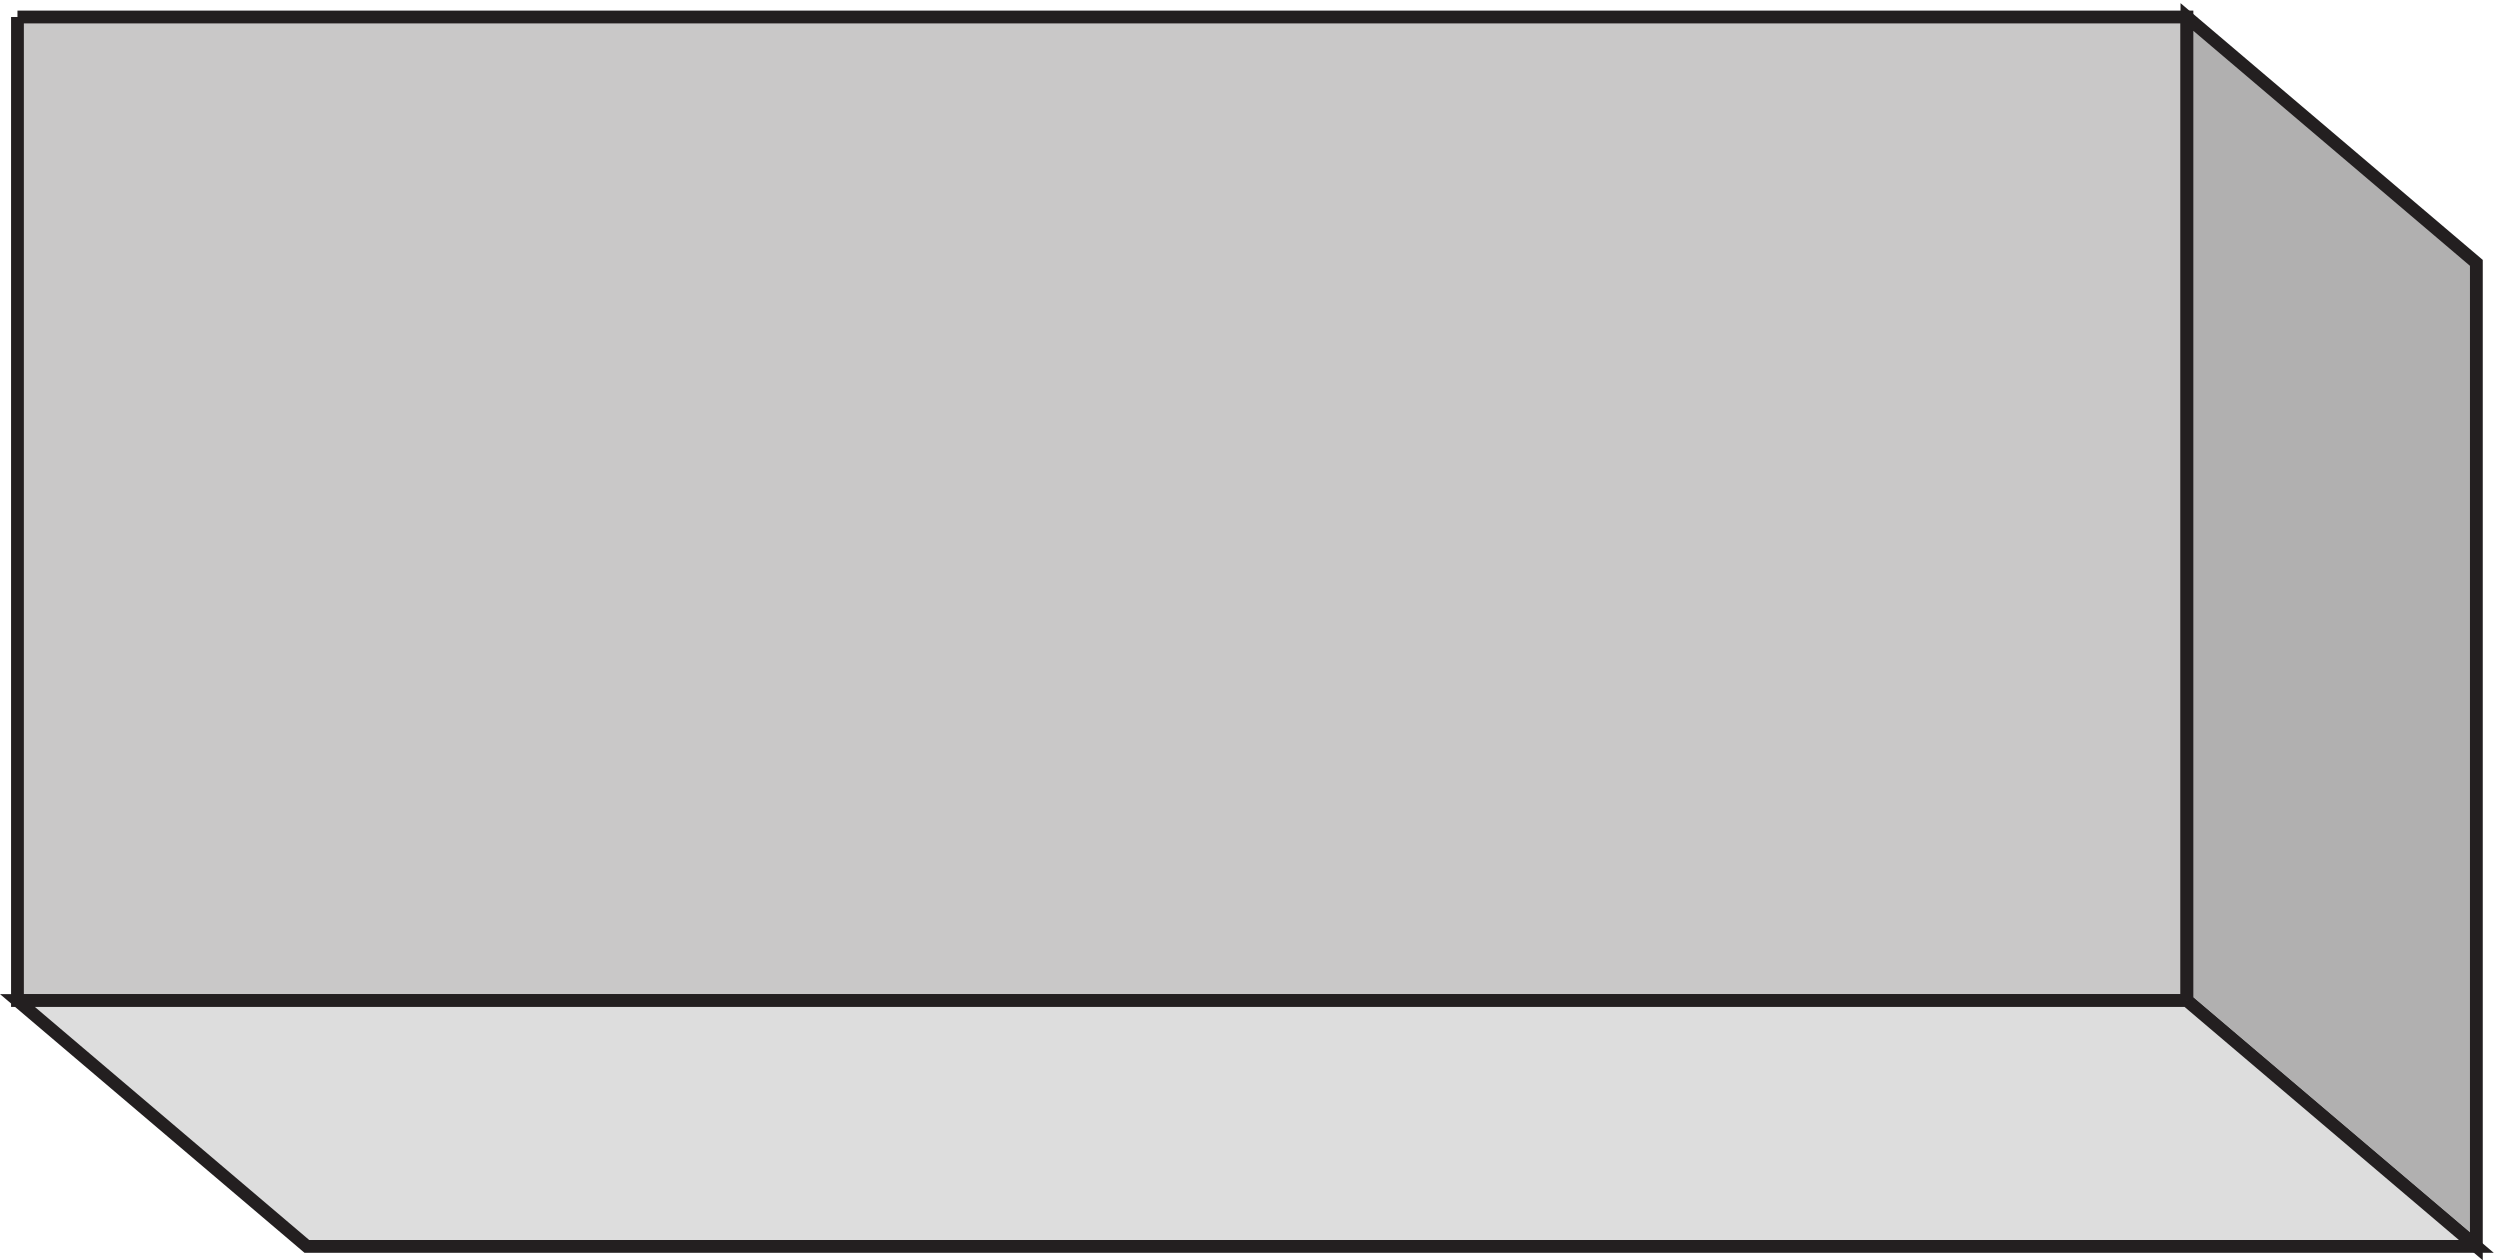
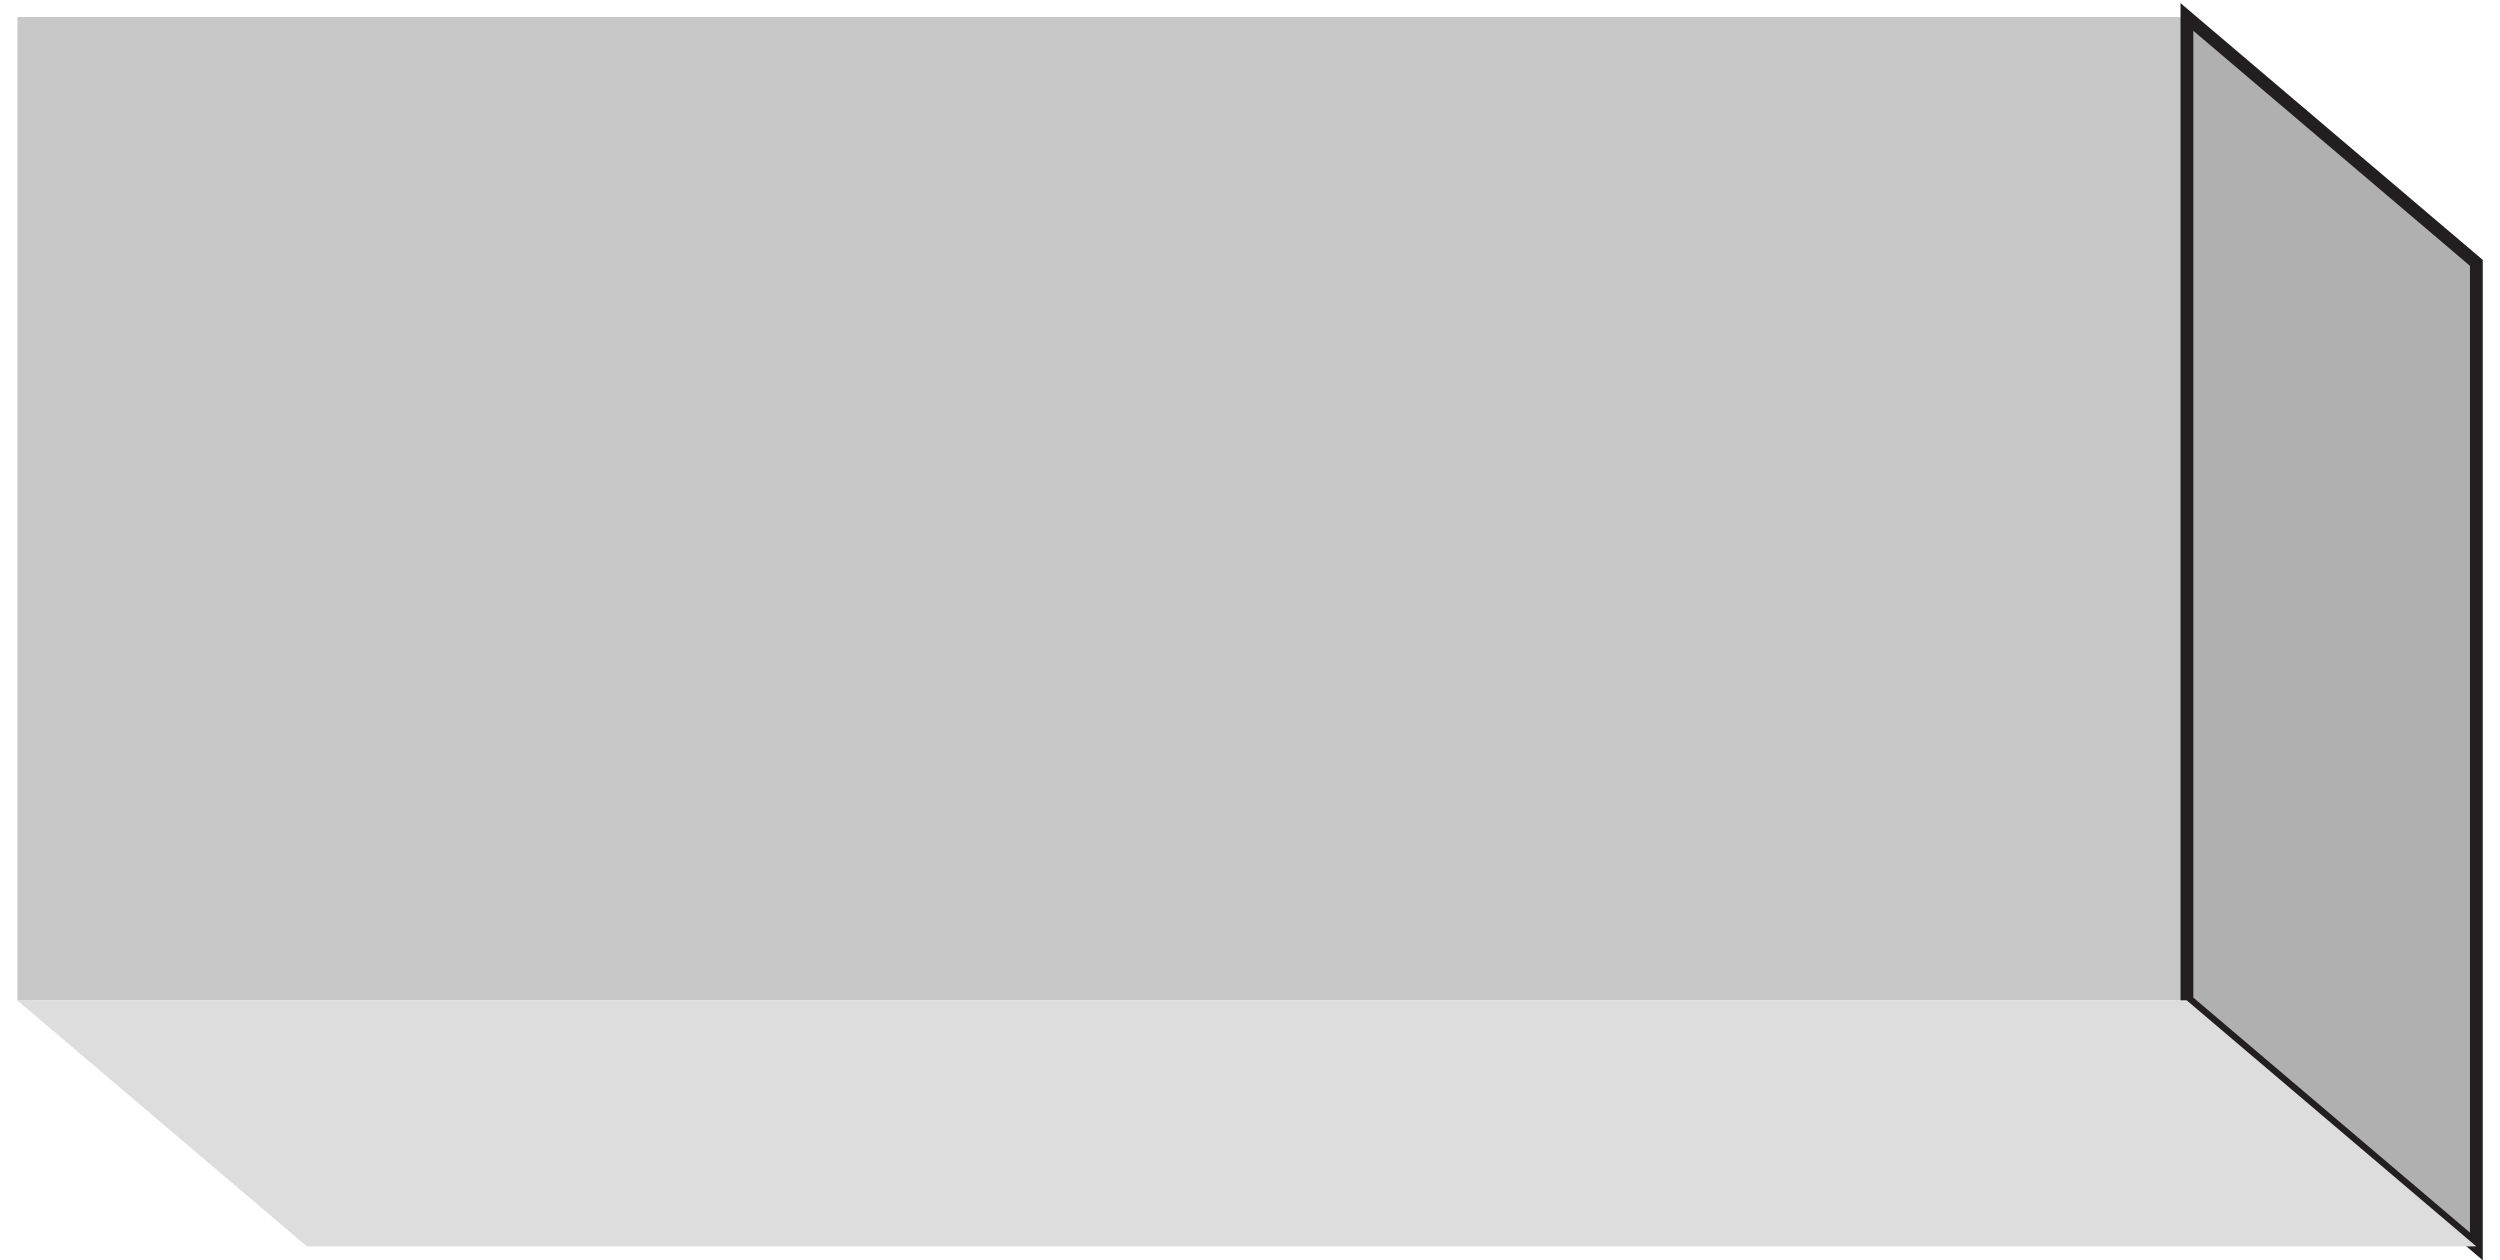
<svg xmlns="http://www.w3.org/2000/svg" xml:space="preserve" width="194.721" height="98.162">
  <path d="M3.332 723.668H1273.83v-576H3.332v576" style="fill:#c9c8c8;fill-opacity:1;fill-rule:evenodd;stroke:none" transform="matrix(.133 0 0 -.133 .917 97.57)" />
-   <path d="M3.332 723.668H1273.83v-576H3.332v576" style="fill:none;stroke:#231f20;stroke-width:7.5;stroke-linecap:butt;stroke-linejoin:miter;stroke-miterlimit:10;stroke-dasharray:none;stroke-opacity:1" transform="matrix(.133 0 0 -.133 .917 97.57)" />
  <path d="m1273.83 147.668 169.5-144v576l-169.5 144v-576" style="fill:#b1b0b0;fill-opacity:1;fill-rule:evenodd;stroke:none" transform="matrix(.133 0 0 -.133 .917 97.57)" />
  <path d="m1273.83 147.668 169.5-144v576l-169.5 144v-576" style="fill:none;stroke:#231f20;stroke-width:7.5;stroke-linecap:butt;stroke-linejoin:miter;stroke-miterlimit:10;stroke-dasharray:none;stroke-opacity:1" transform="matrix(.133 0 0 -.133 .917 97.57)" />
  <path d="m1273.83 147.668 169.5-144H172.832l-169.5 144H1273.83" style="fill:#ddd;fill-opacity:1;fill-rule:evenodd;stroke:none" transform="matrix(.133 0 0 -.133 .917 97.57)" />
-   <path d="m1273.83 147.668 169.5-144H172.832l-169.5 144H1273.83" style="fill:none;stroke:#231f20;stroke-width:7.5;stroke-linecap:butt;stroke-linejoin:miter;stroke-miterlimit:10;stroke-dasharray:none;stroke-opacity:1" transform="matrix(.133 0 0 -.133 .917 97.57)" />
</svg>